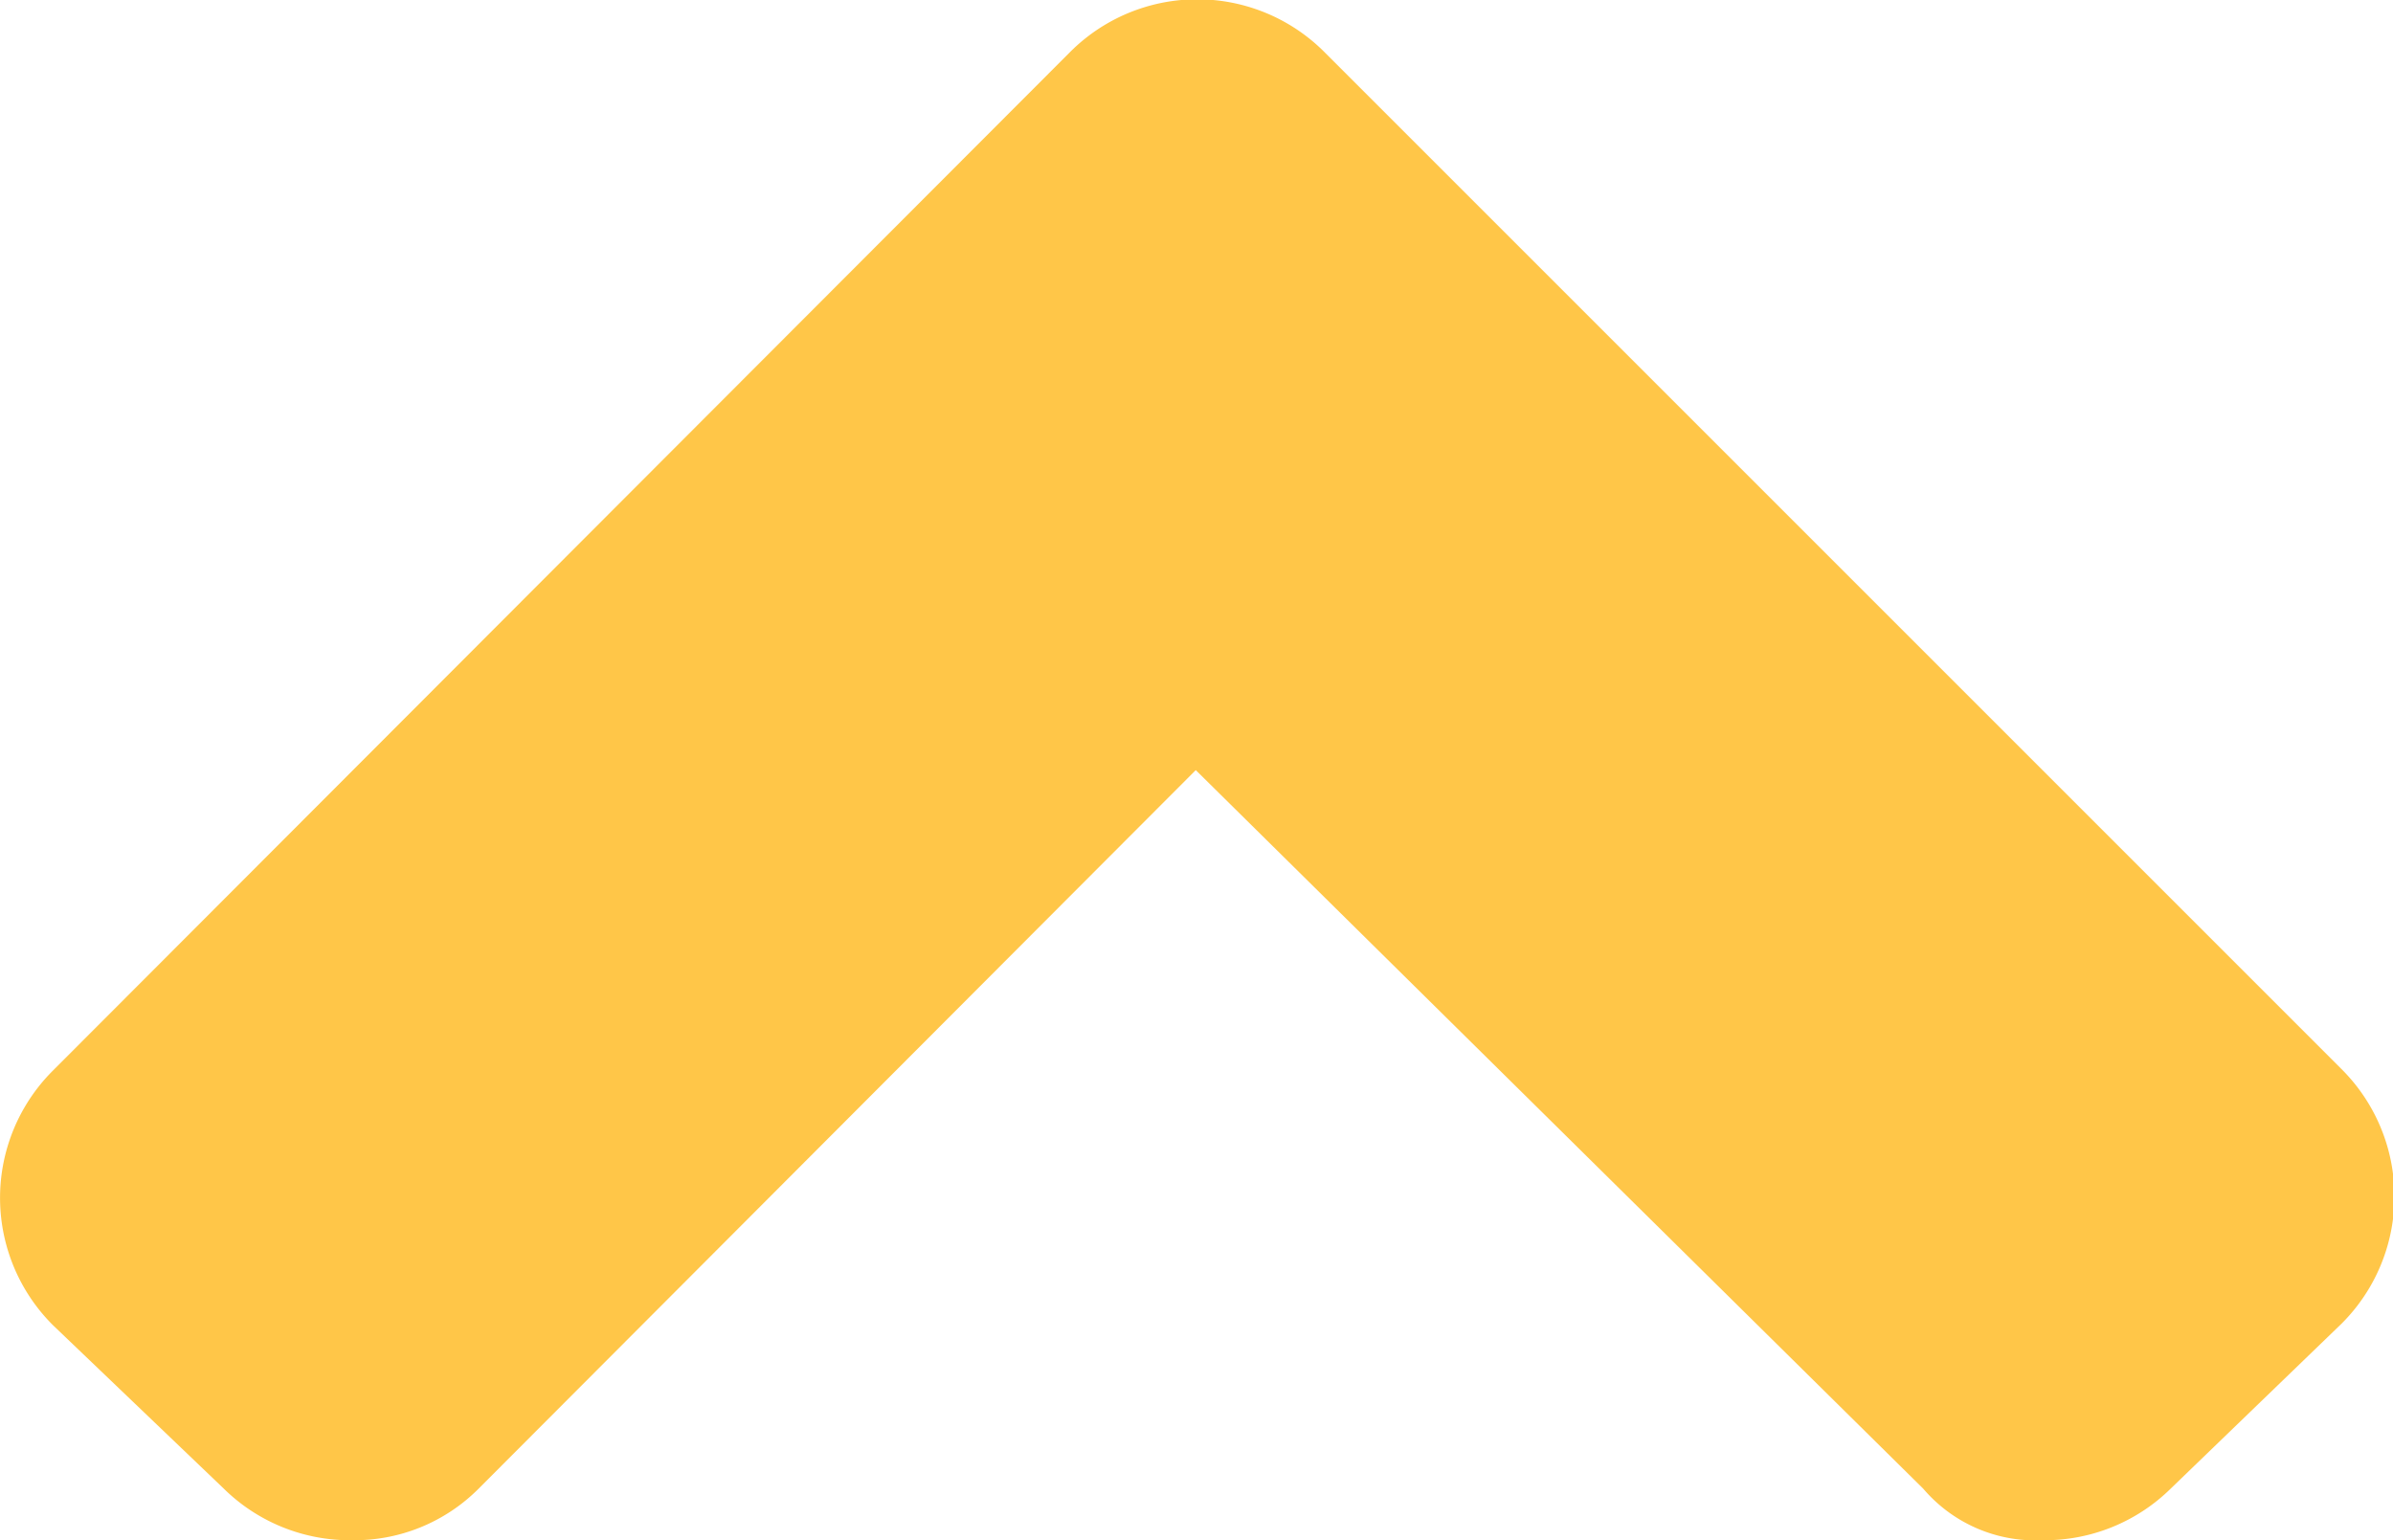
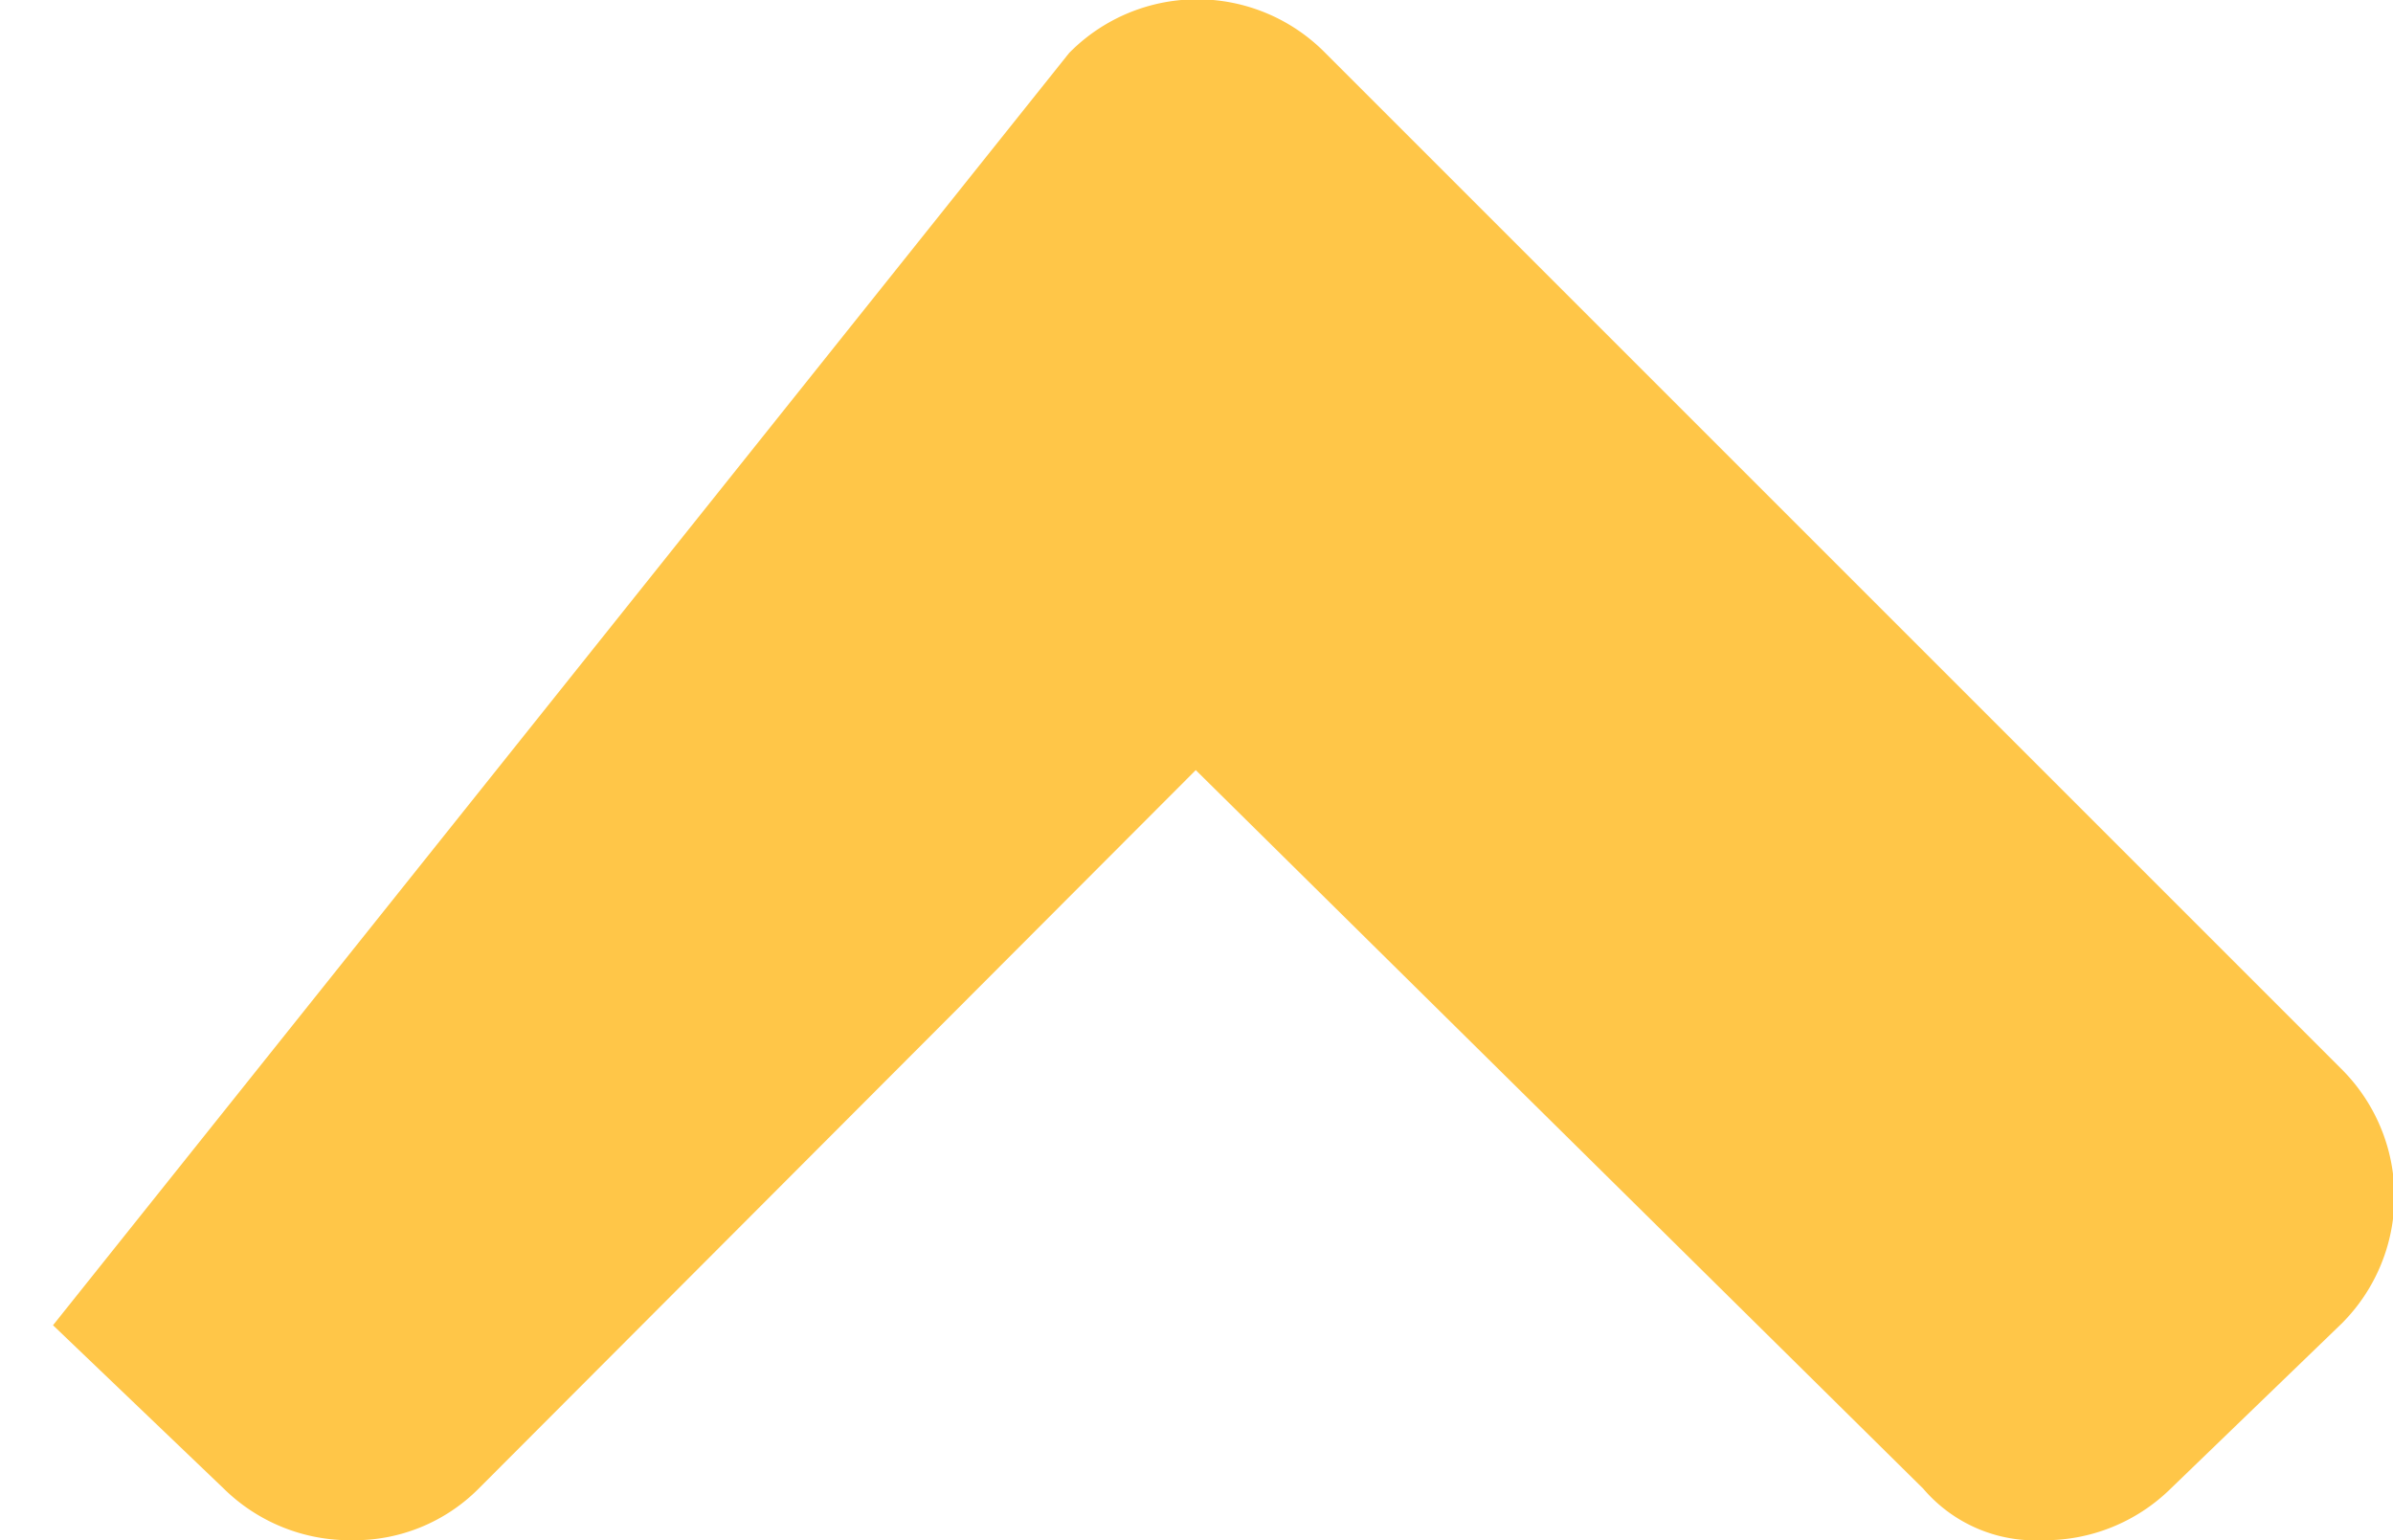
<svg xmlns="http://www.w3.org/2000/svg" viewBox="0 0 16.25 10.46">
  <defs>
    <style>.cls-1{fill:#ffc648;}</style>
  </defs>
  <title>angle-up</title>
  <g id="Layer_2" data-name="Layer 2">
    <g id="Layer_1-2" data-name="Layer 1">
      <g id="Desktop">
-         <path id="angle-up" class="cls-1" d="M9,.36l6.9,6.9a1.22,1.22,0,0,1,0,1.73l-1.16,1.12a1.22,1.22,0,0,1-.87.35,1,1,0,0,1-.81-.35L8.12,5.23,3.25,10.11a1.19,1.19,0,0,1-.86.35,1.22,1.22,0,0,1-.87-.35L.36,9a1.22,1.22,0,0,1,0-1.73L7.26.36A1.22,1.22,0,0,1,9,.36Z" />
+         <path id="angle-up" class="cls-1" d="M9,.36l6.9,6.9a1.22,1.22,0,0,1,0,1.73l-1.16,1.12a1.22,1.22,0,0,1-.87.35,1,1,0,0,1-.81-.35L8.12,5.23,3.25,10.11a1.19,1.19,0,0,1-.86.35,1.22,1.22,0,0,1-.87-.35L.36,9L7.26.36A1.22,1.22,0,0,1,9,.36Z" />
      </g>
    </g>
  </g>
</svg>